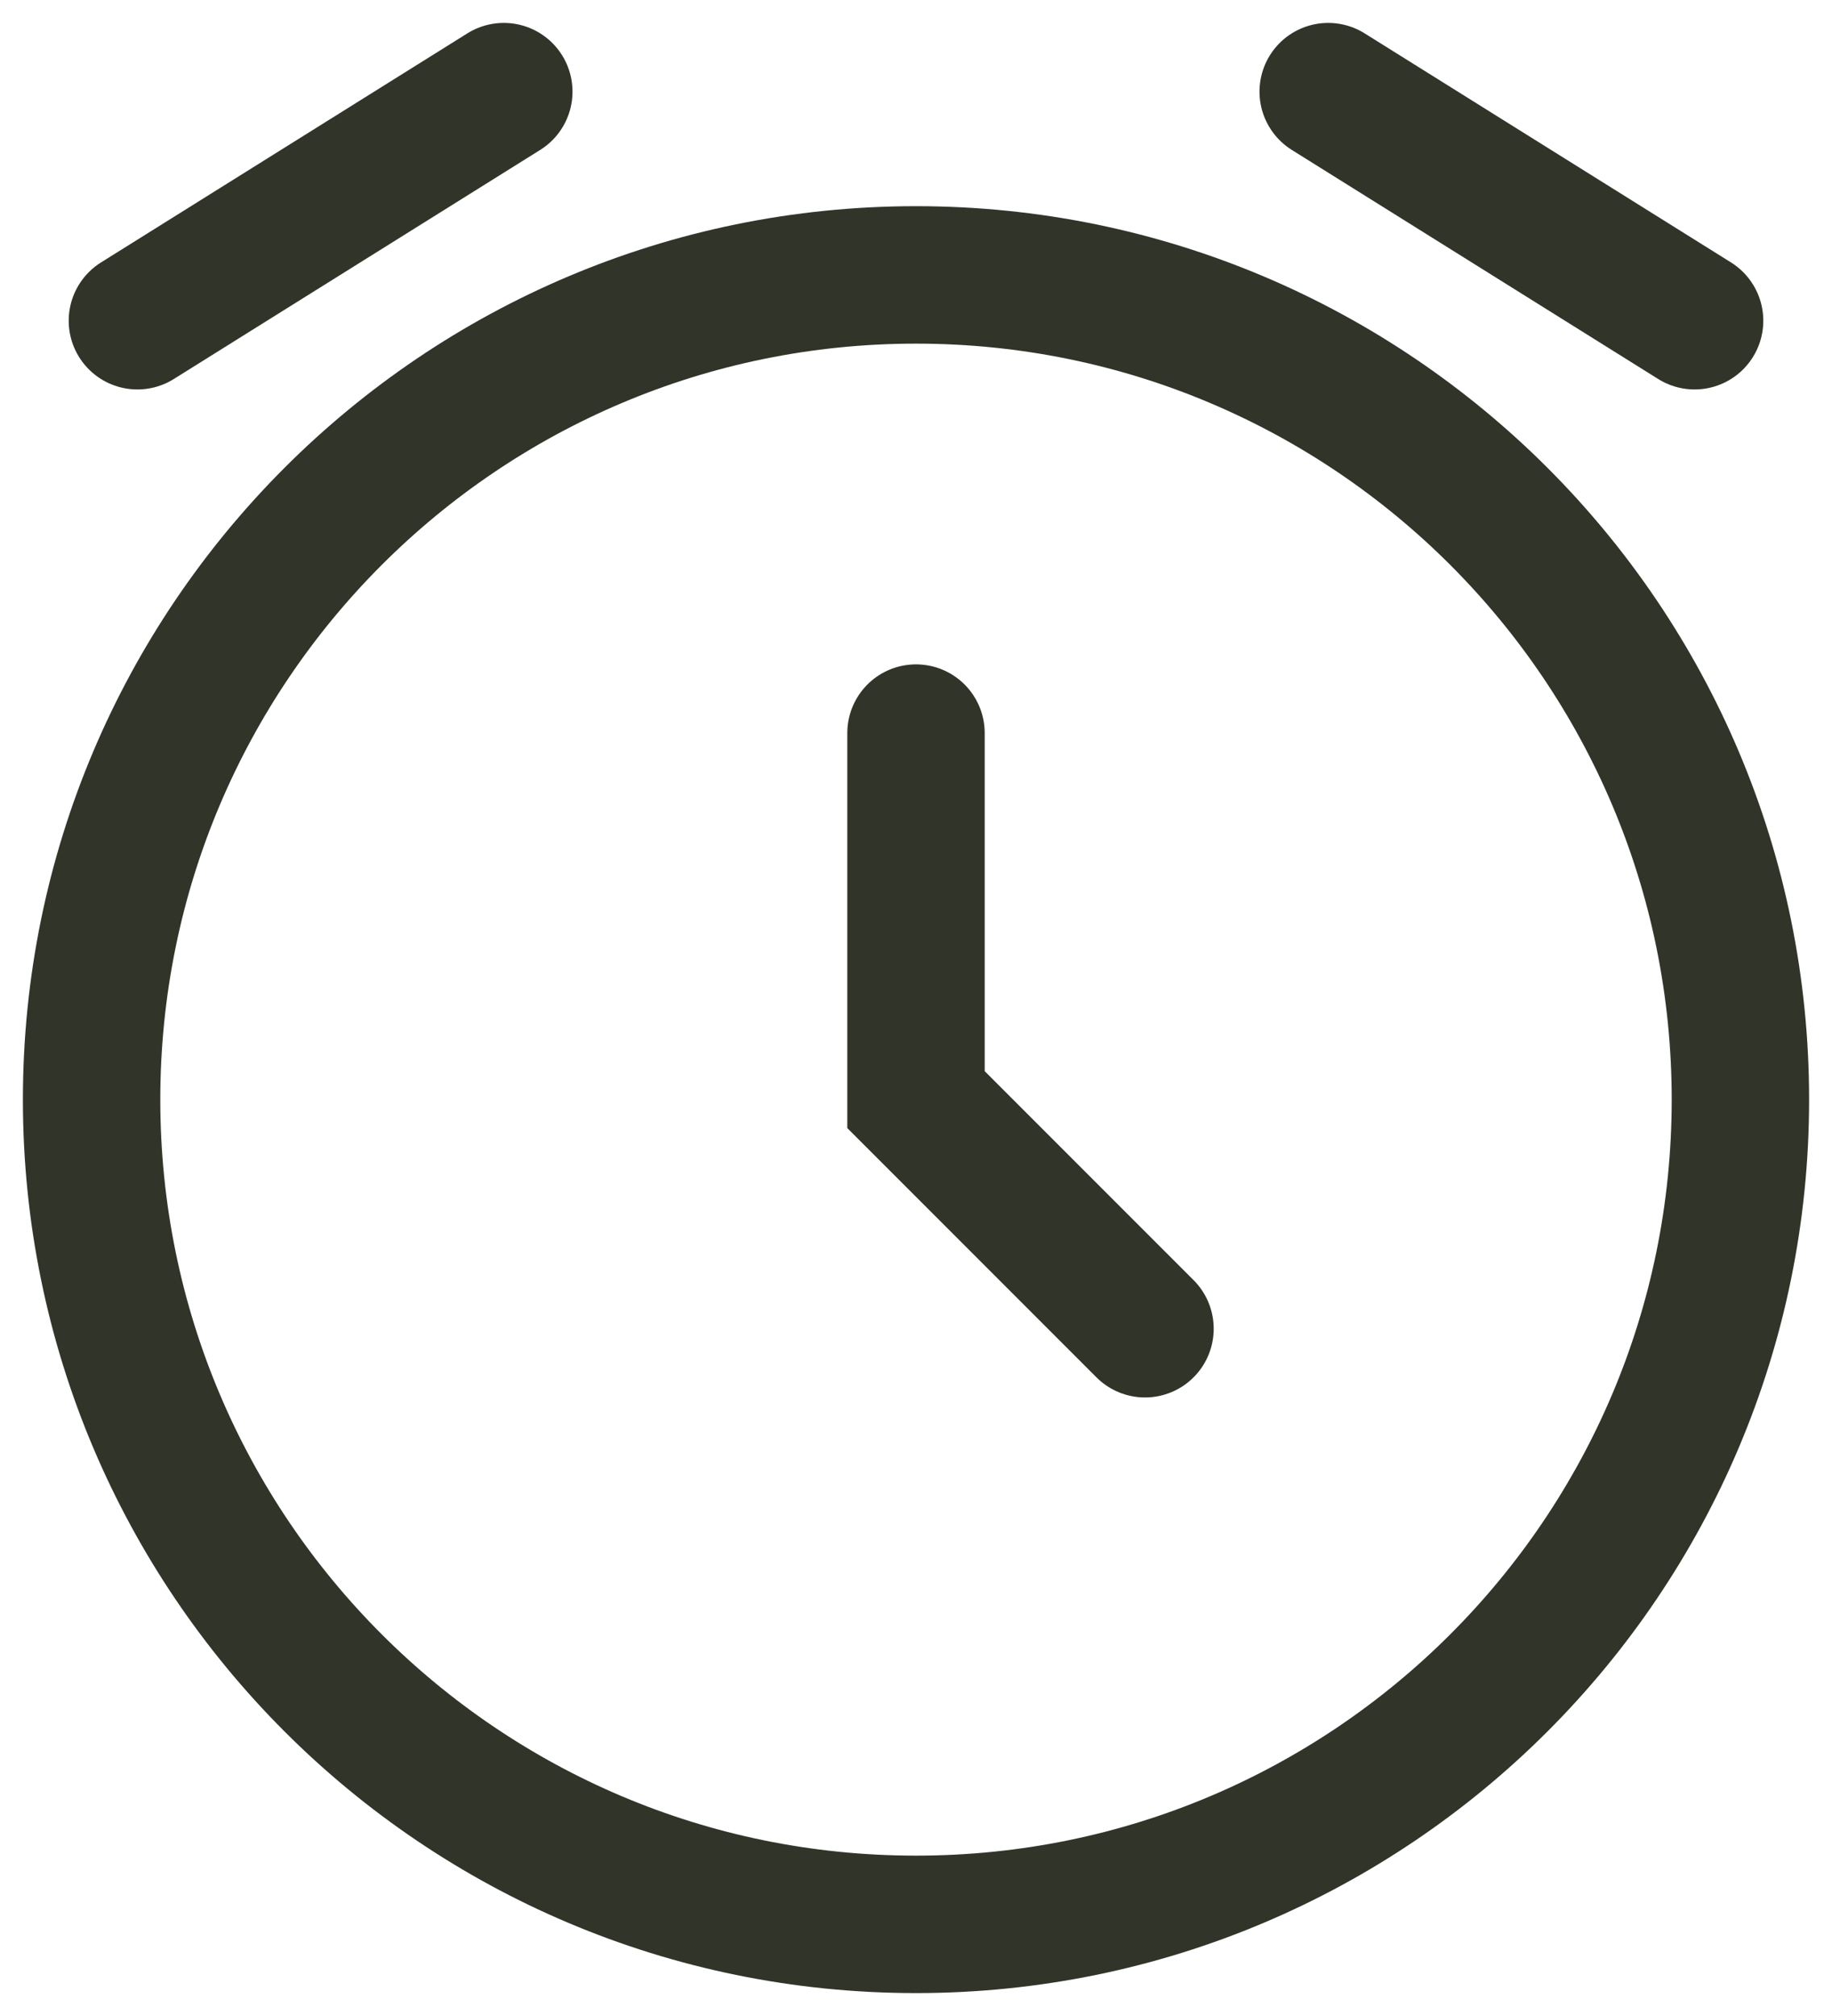
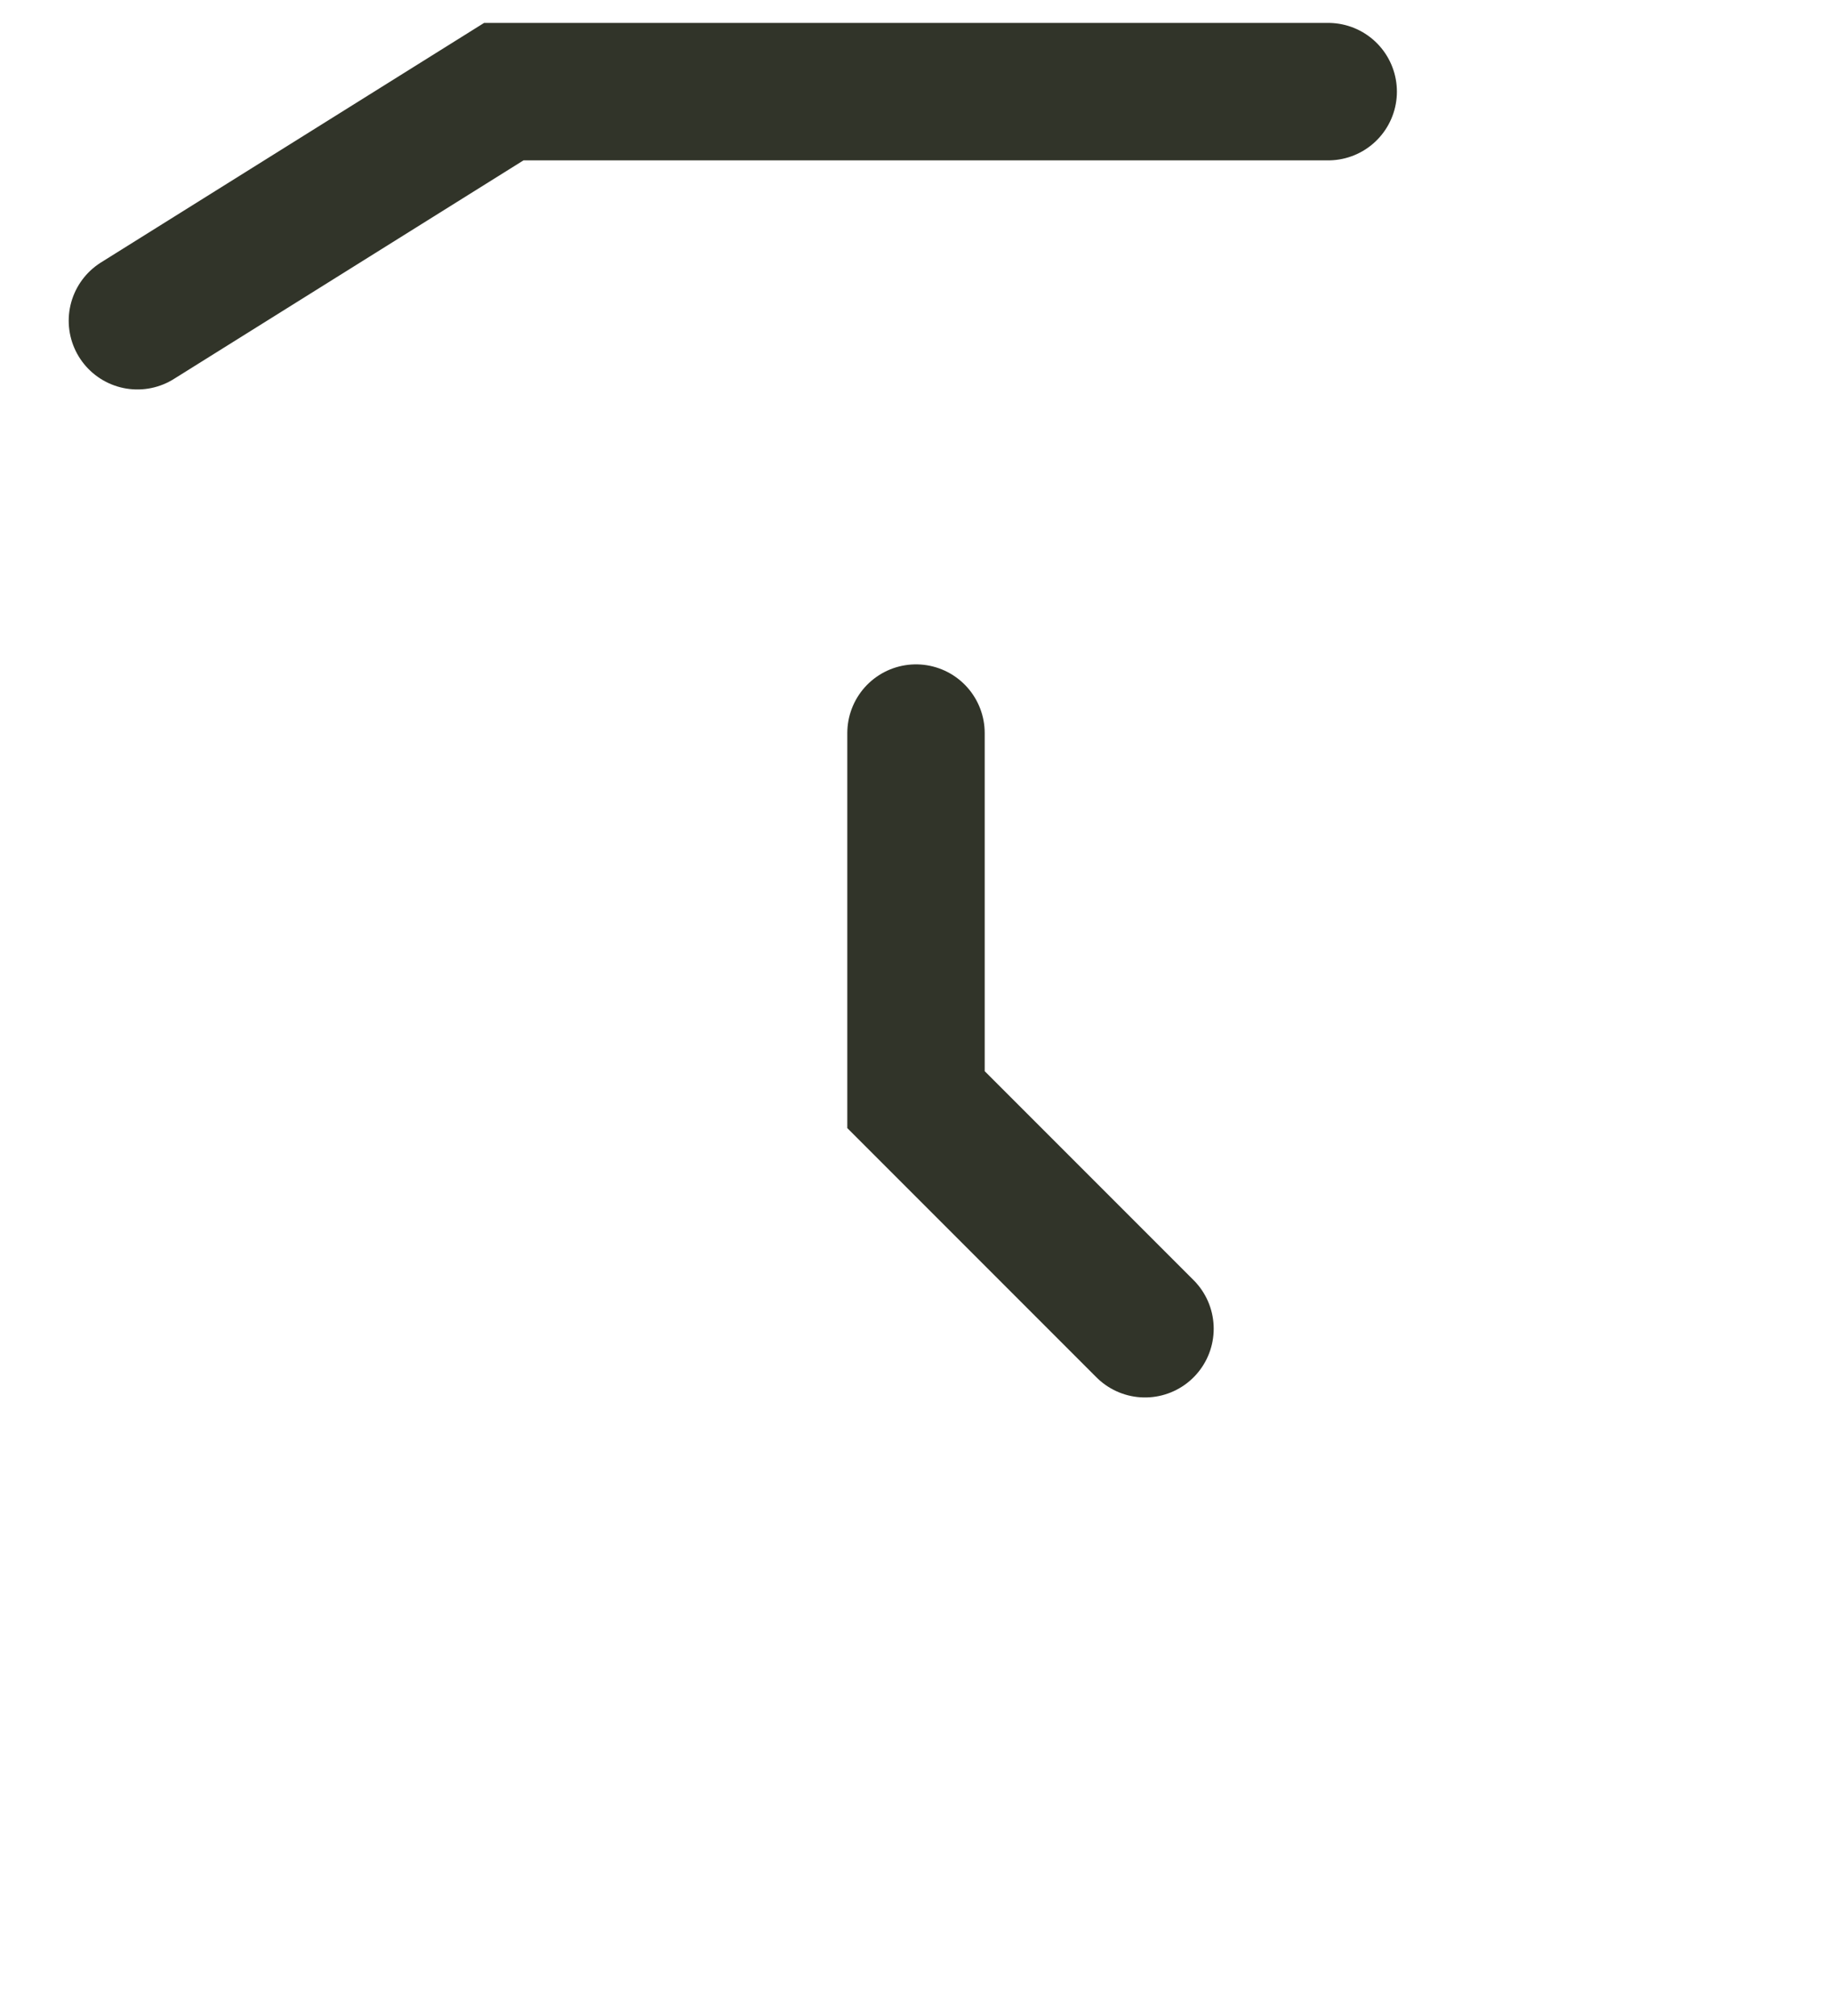
<svg xmlns="http://www.w3.org/2000/svg" fill="none" height="100%" overflow="visible" preserveAspectRatio="none" style="display: block;" viewBox="0 0 20 22" width="100%">
  <g id="Group">
-     <path d="M10 21C14.971 21 19 16.971 19 12C19 7.029 14.971 3 10 3C5.029 3 1 7.029 1 12C1 16.971 5.029 21 10 21Z" id="Vector" stroke="#313429" stroke-width="1.5" />
-     <path d="M10 8V12L12.5 14.5M1.5 3.5L5.5 1M18.5 3.5L14.5 1" id="Vector_2" stroke="#313429" stroke-linecap="round" stroke-width="1.5" />
+     <path d="M10 8V12L12.5 14.5M1.5 3.5L5.5 1L14.5 1" id="Vector_2" stroke="#313429" stroke-linecap="round" stroke-width="1.5" />
  </g>
</svg>